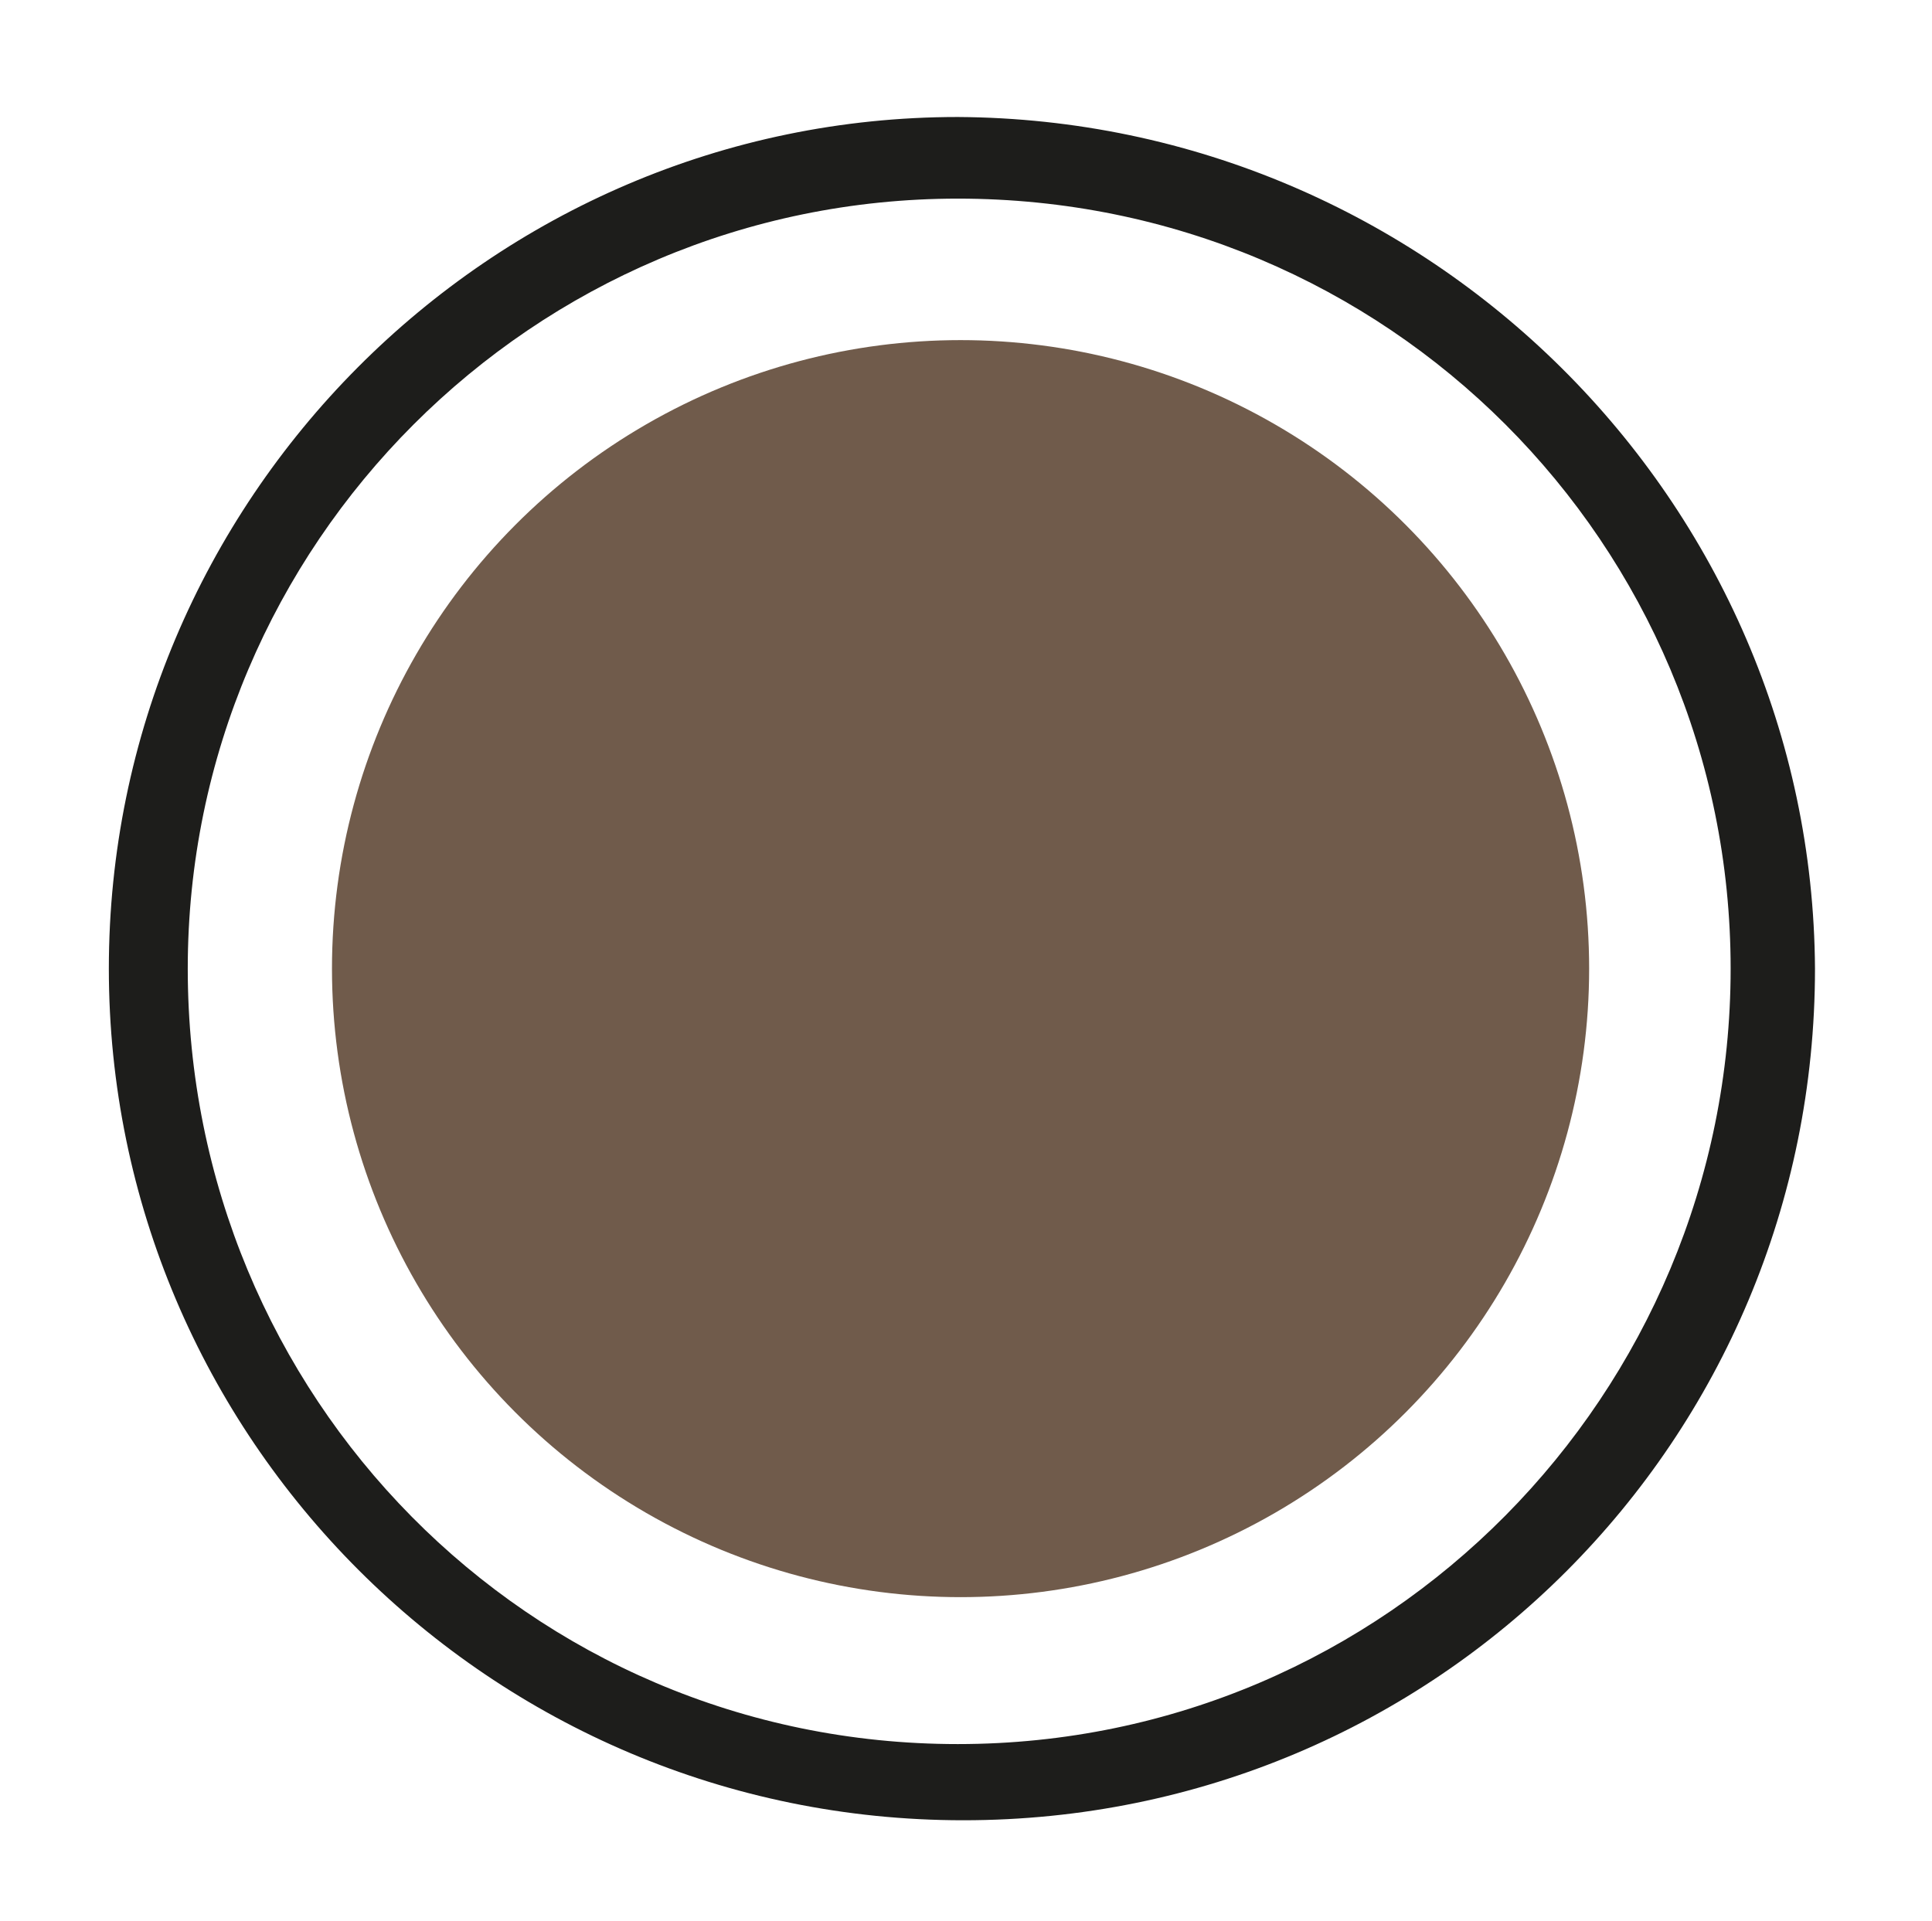
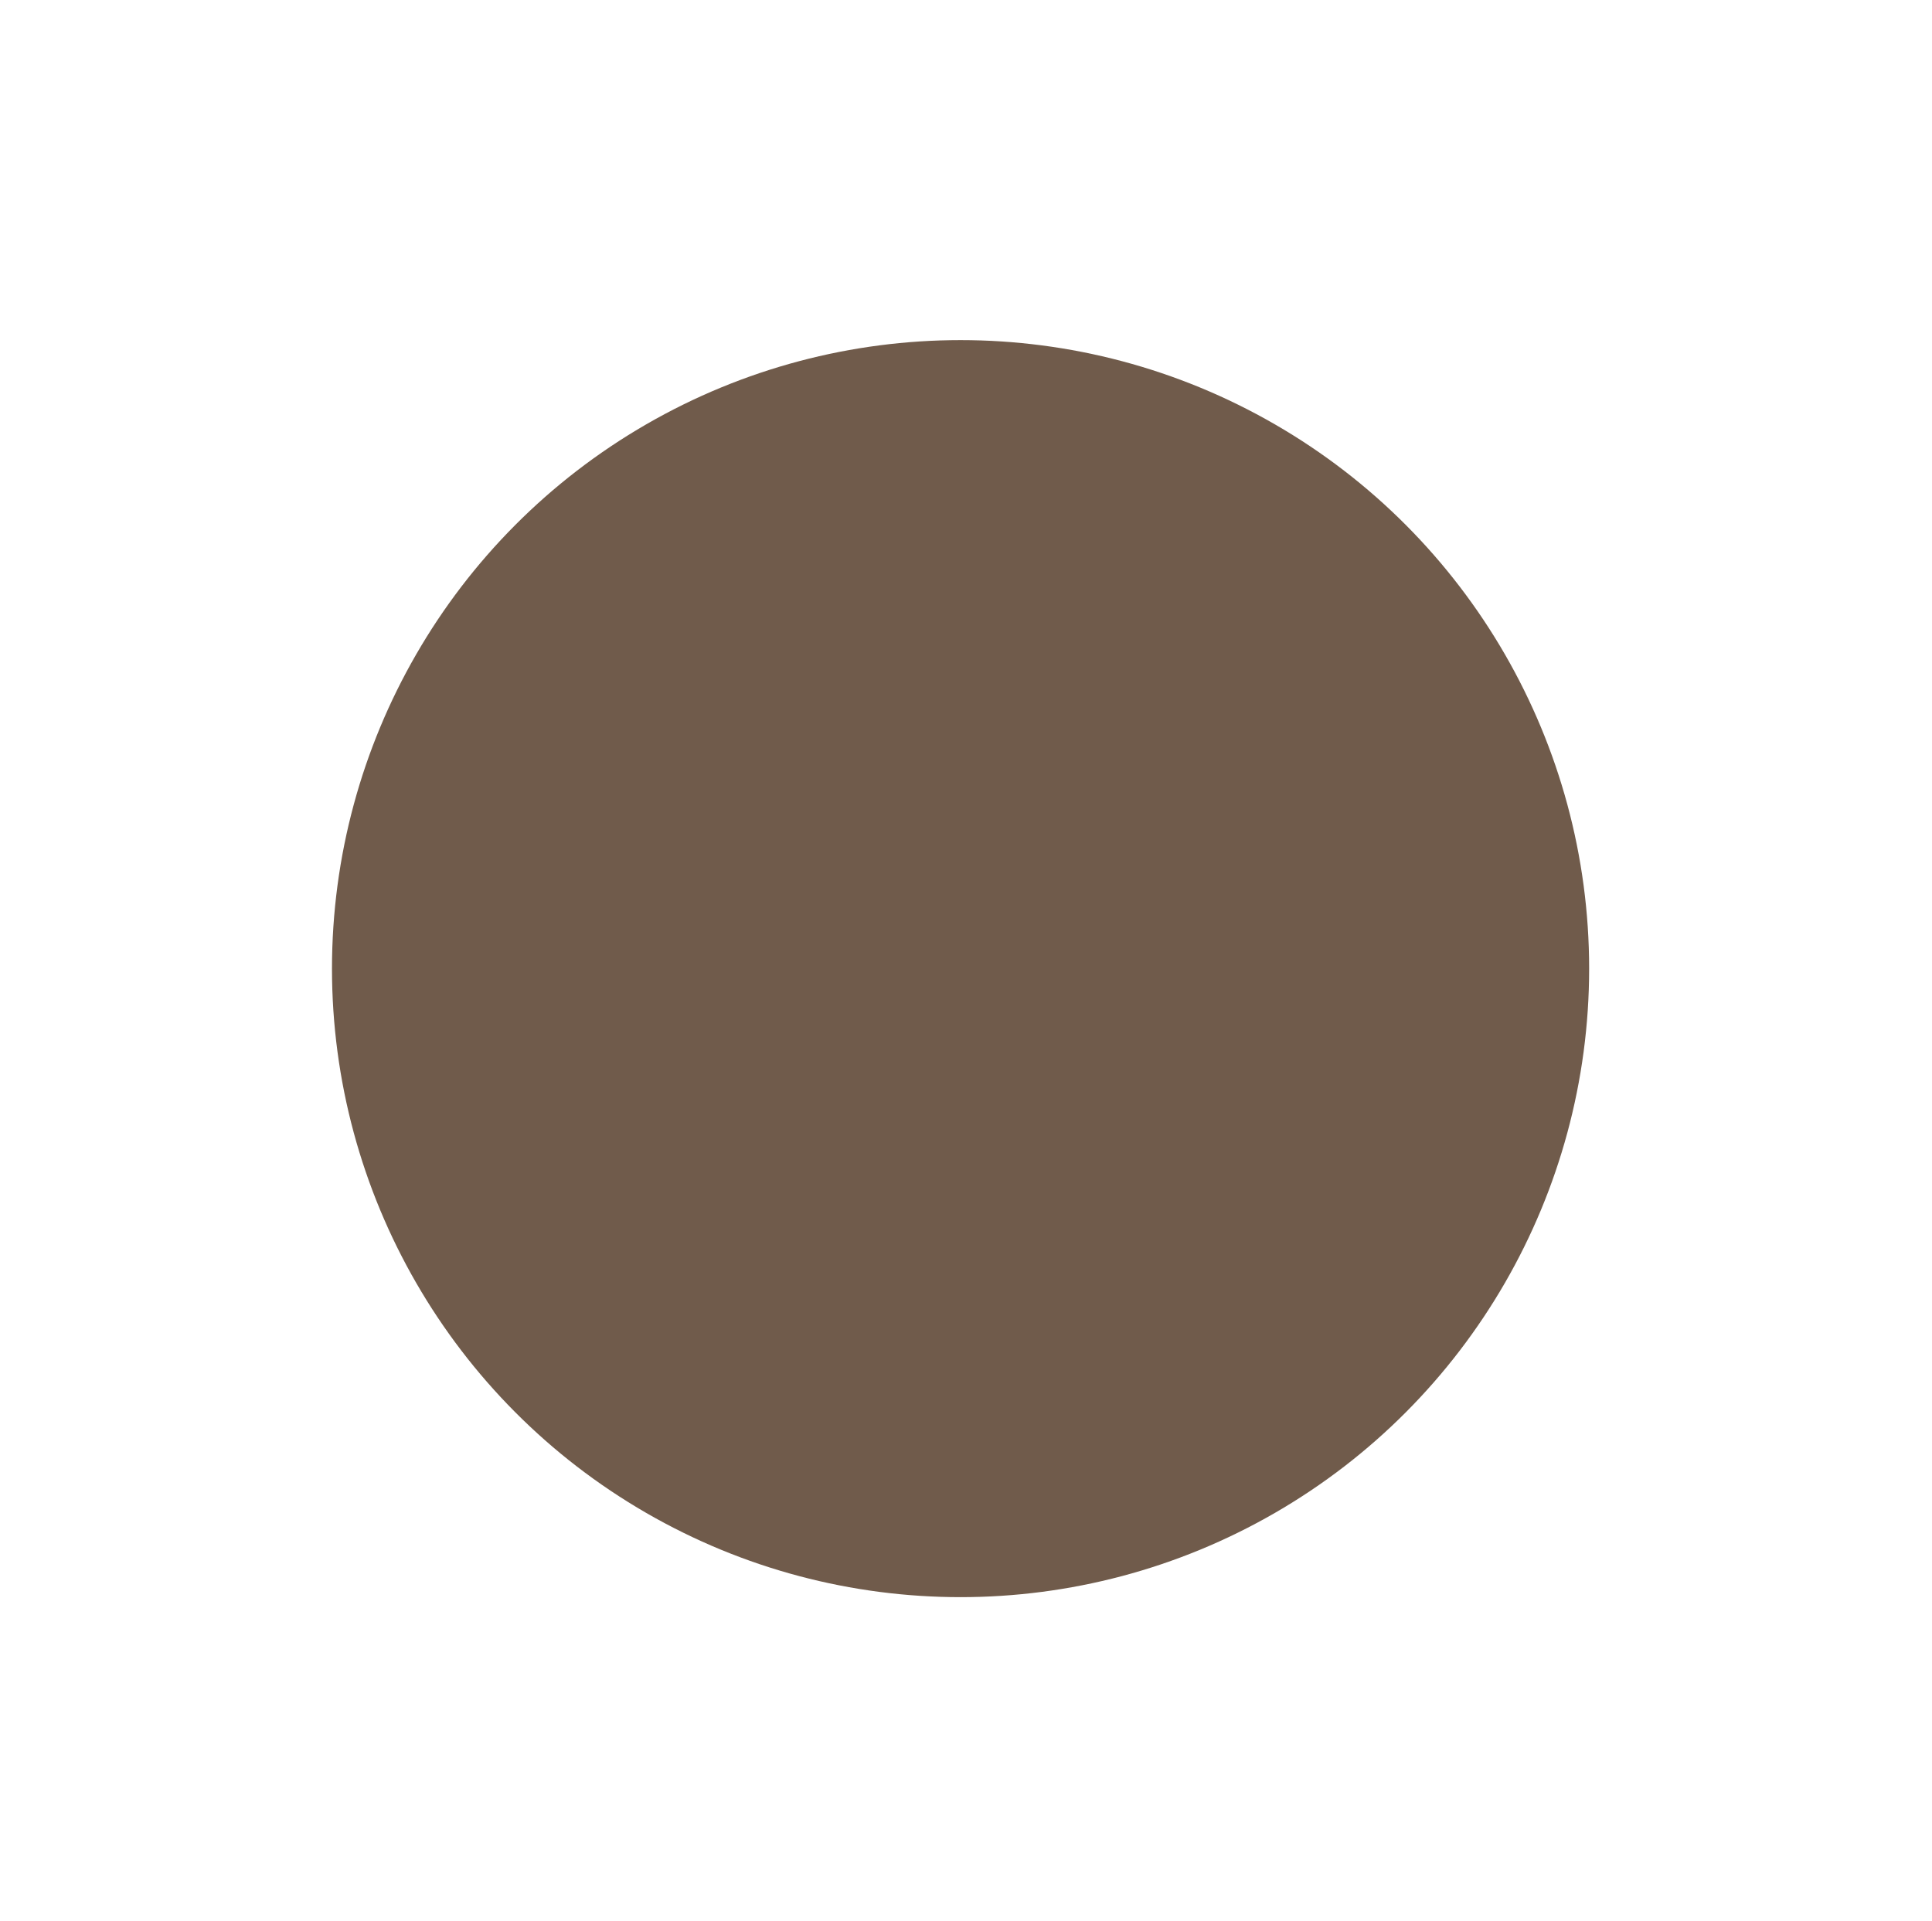
<svg xmlns="http://www.w3.org/2000/svg" version="1.1" id="a" x="0px" y="0px" viewBox="0 0 71 70.6" style="enable-background:new 0 0 71 70.6;" xml:space="preserve">
  <style type="text/css">
	.st0{fill:#705B4B;}
	.st1{fill:#1D1D1B;}
</style>
  <circle class="st0" cx="35.3" cy="35.6" r="23.1" />
-   <path class="st1" d="M35.2,7.3C51,7.3,63.6,20,63.6,35.6S51,64.1,35.2,64.1S6.9,51.3,6.9,35.6l0,0C6.9,20,19.6,7.3,35.2,7.3  L35.2,7.3 M35.2,4.3C18,4.3,4,18.4,4,35.6s14,31.3,31.4,31.3s31.3-14,31.3-31.3l0,0C66.6,18.4,52.5,4.4,35.2,4.3z" />
</svg>